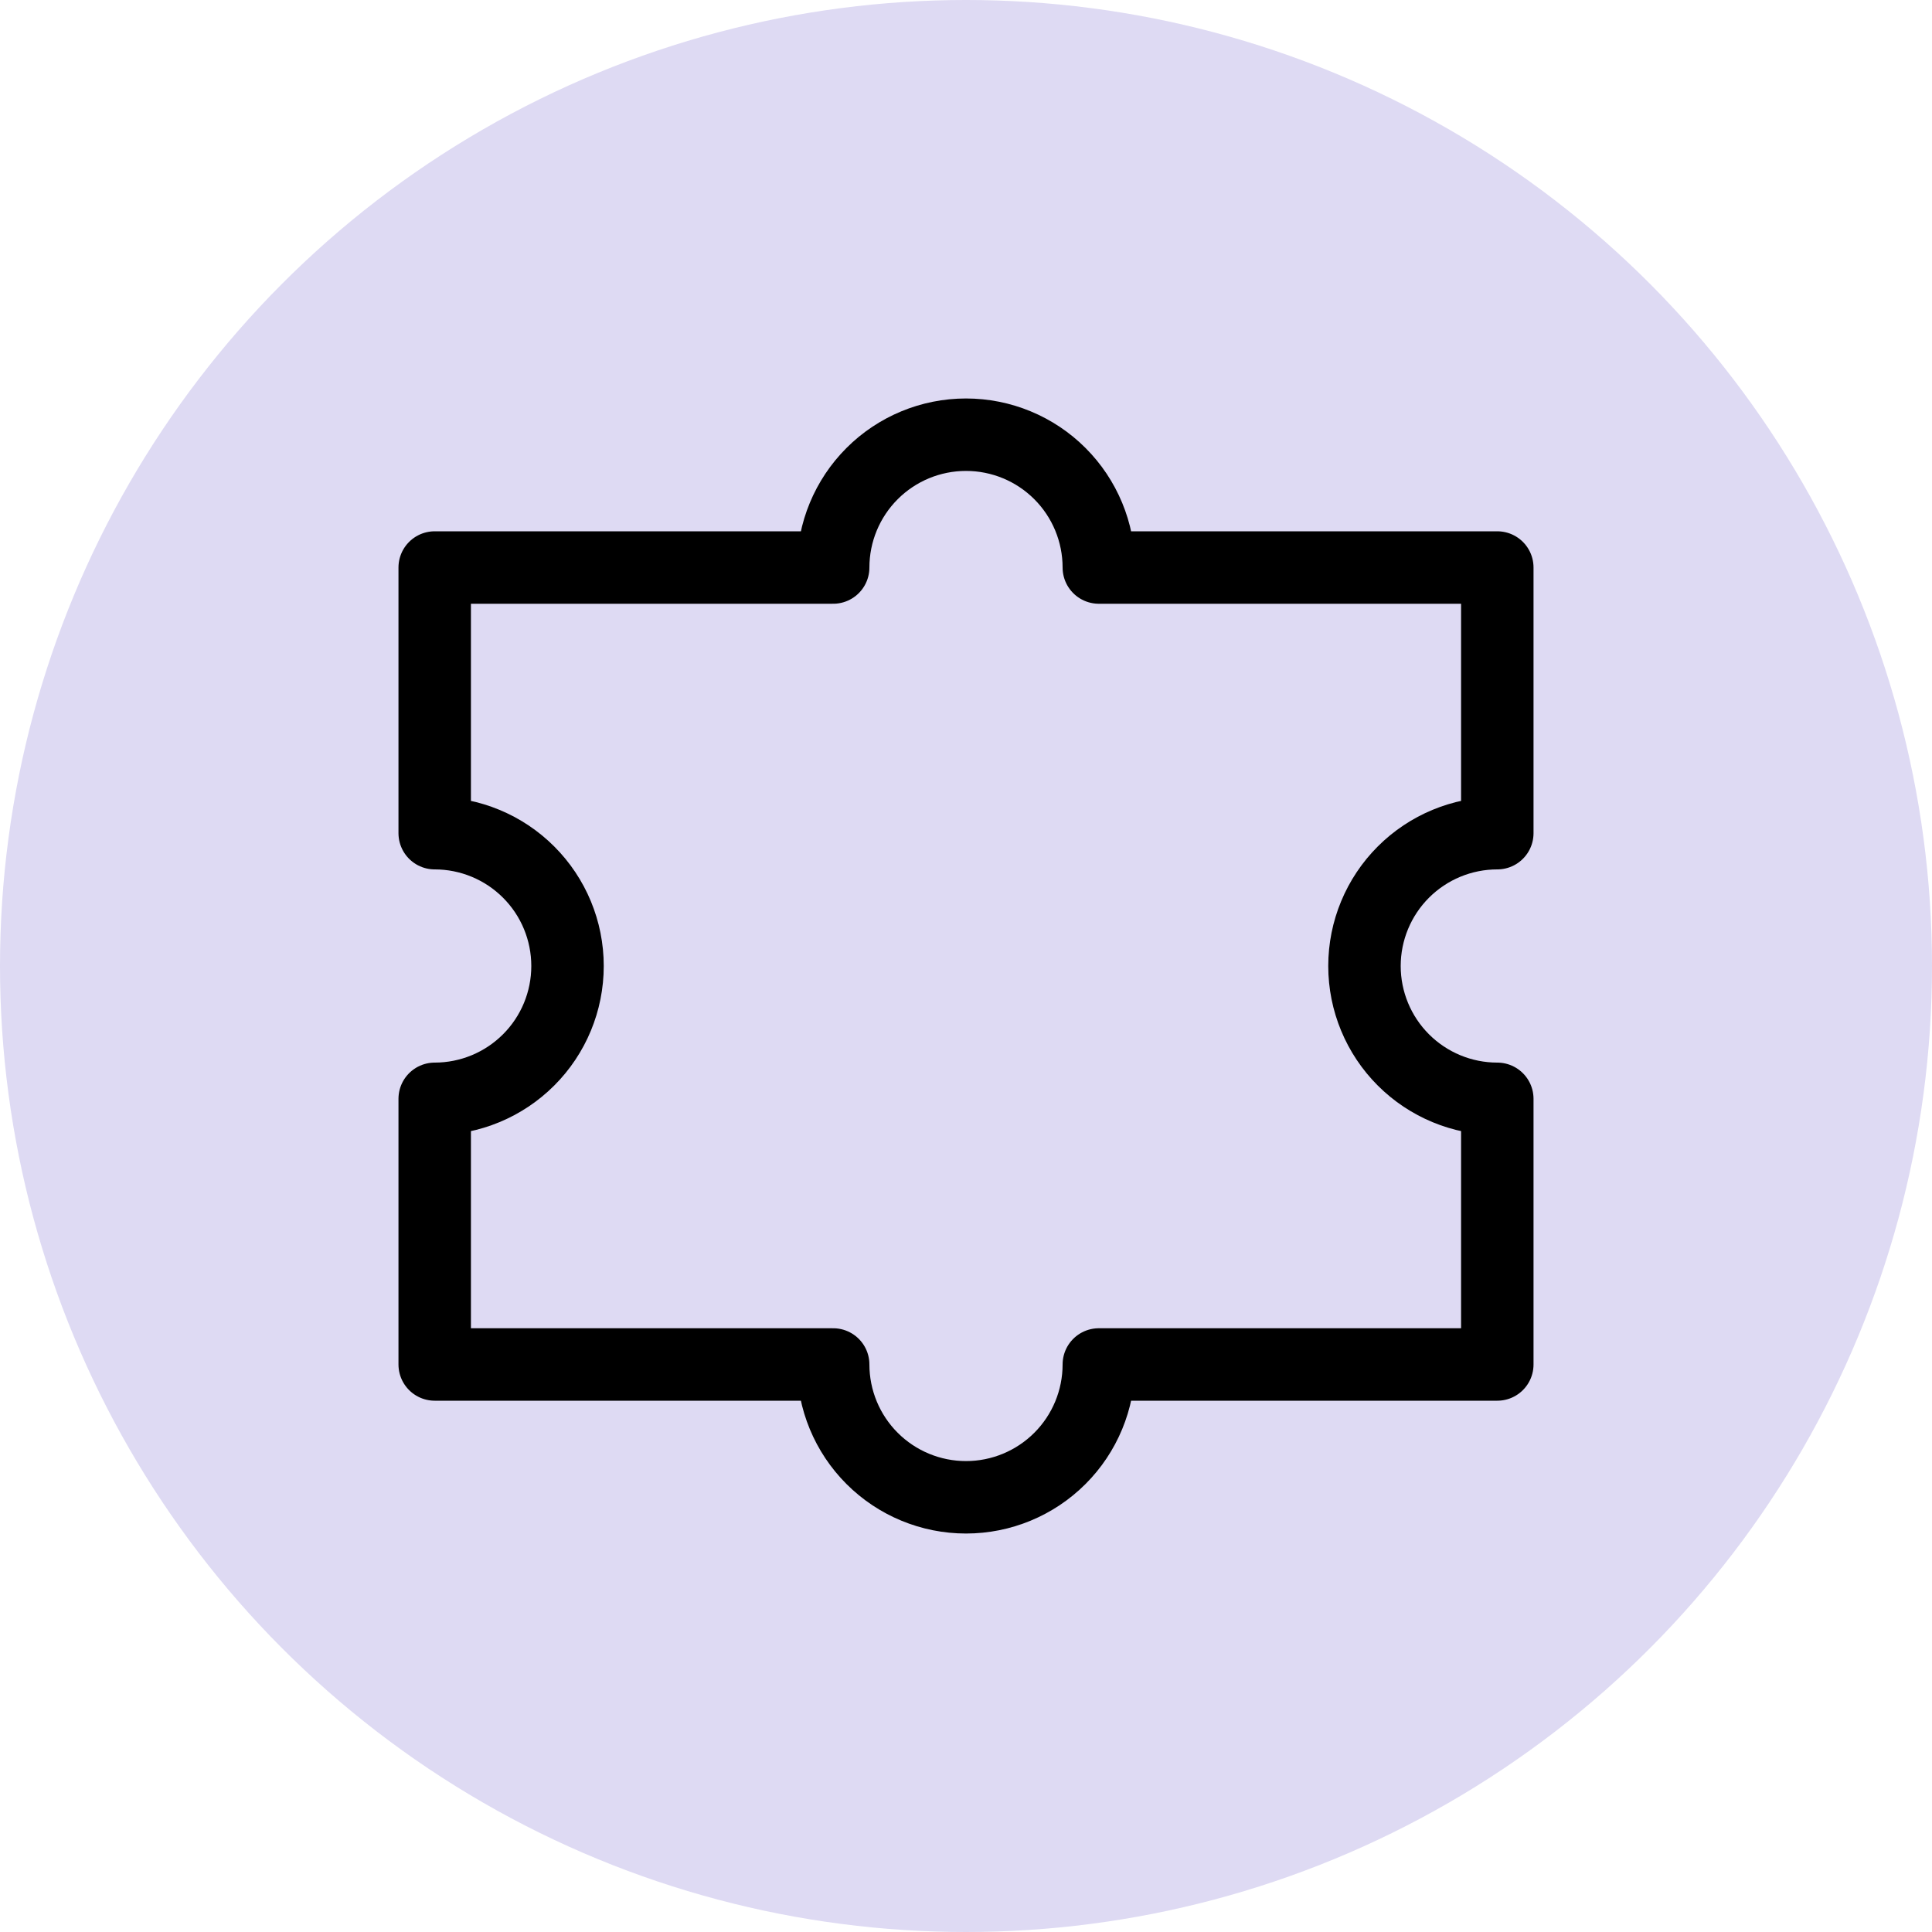
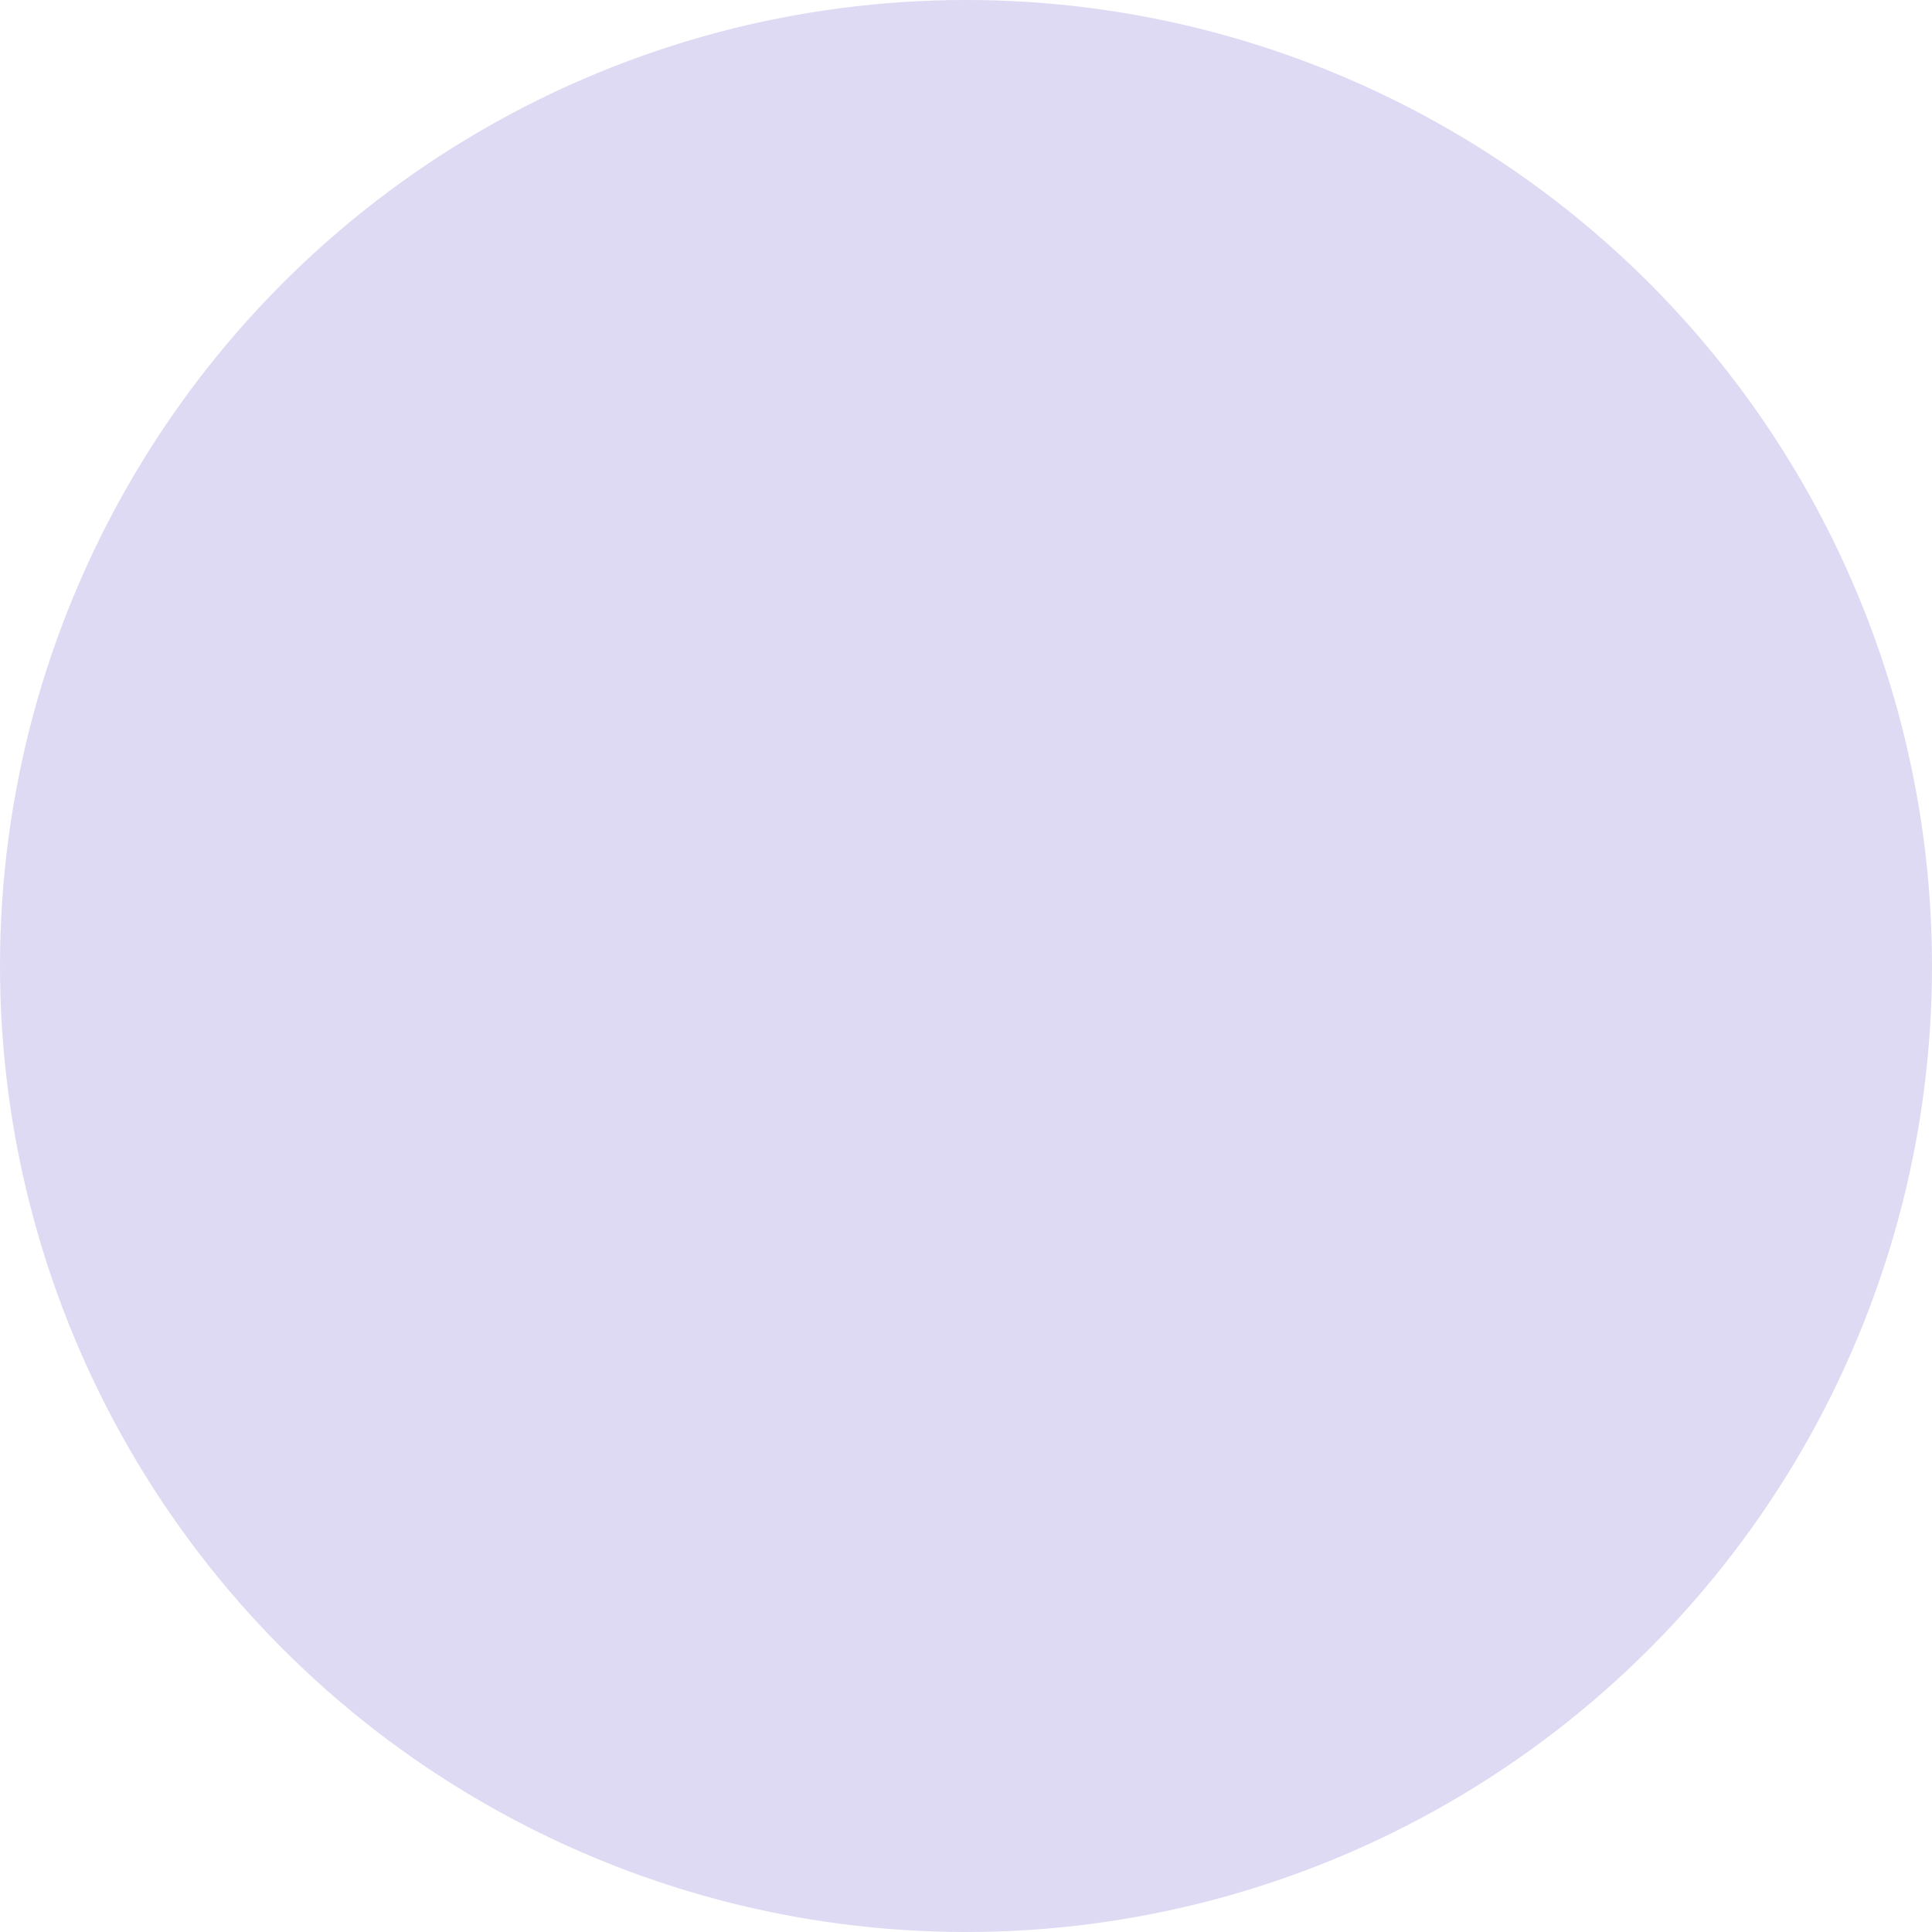
<svg xmlns="http://www.w3.org/2000/svg" width="80" height="80" viewBox="0 0 80 80" fill="none">
  <circle cx="40" cy="40" r="40" fill="#DEDAF3" />
-   <path d="M23.5 23.5H34.5C34.5 22.041 35.08 20.642 36.111 19.611C37.142 18.579 38.541 18 40 18C41.459 18 42.858 18.579 43.889 19.611C44.92 20.642 45.5 22.041 45.5 23.5H56.5H62V34.5C60.541 34.5 59.142 35.08 58.111 36.111C57.08 37.142 56.5 38.541 56.5 40C56.5 41.459 57.08 42.858 58.111 43.889C59.142 44.92 60.541 45.5 62 45.5V56.5H56.5H45.5C45.5 57.959 44.92 59.358 43.889 60.389C42.858 61.42 41.459 62 40 62C38.541 62 37.142 61.42 36.111 60.389C35.08 59.358 34.5 57.959 34.5 56.5H23.5H18V45.5C19.459 45.5 20.858 44.92 21.889 43.889C22.921 42.858 23.5 41.459 23.5 40C23.5 38.541 22.921 37.142 21.889 36.111C20.858 35.08 19.459 34.5 18 34.5V23.5H23.5Z" stroke="black" stroke-width="3" stroke-linecap="round" stroke-linejoin="round" />
</svg>